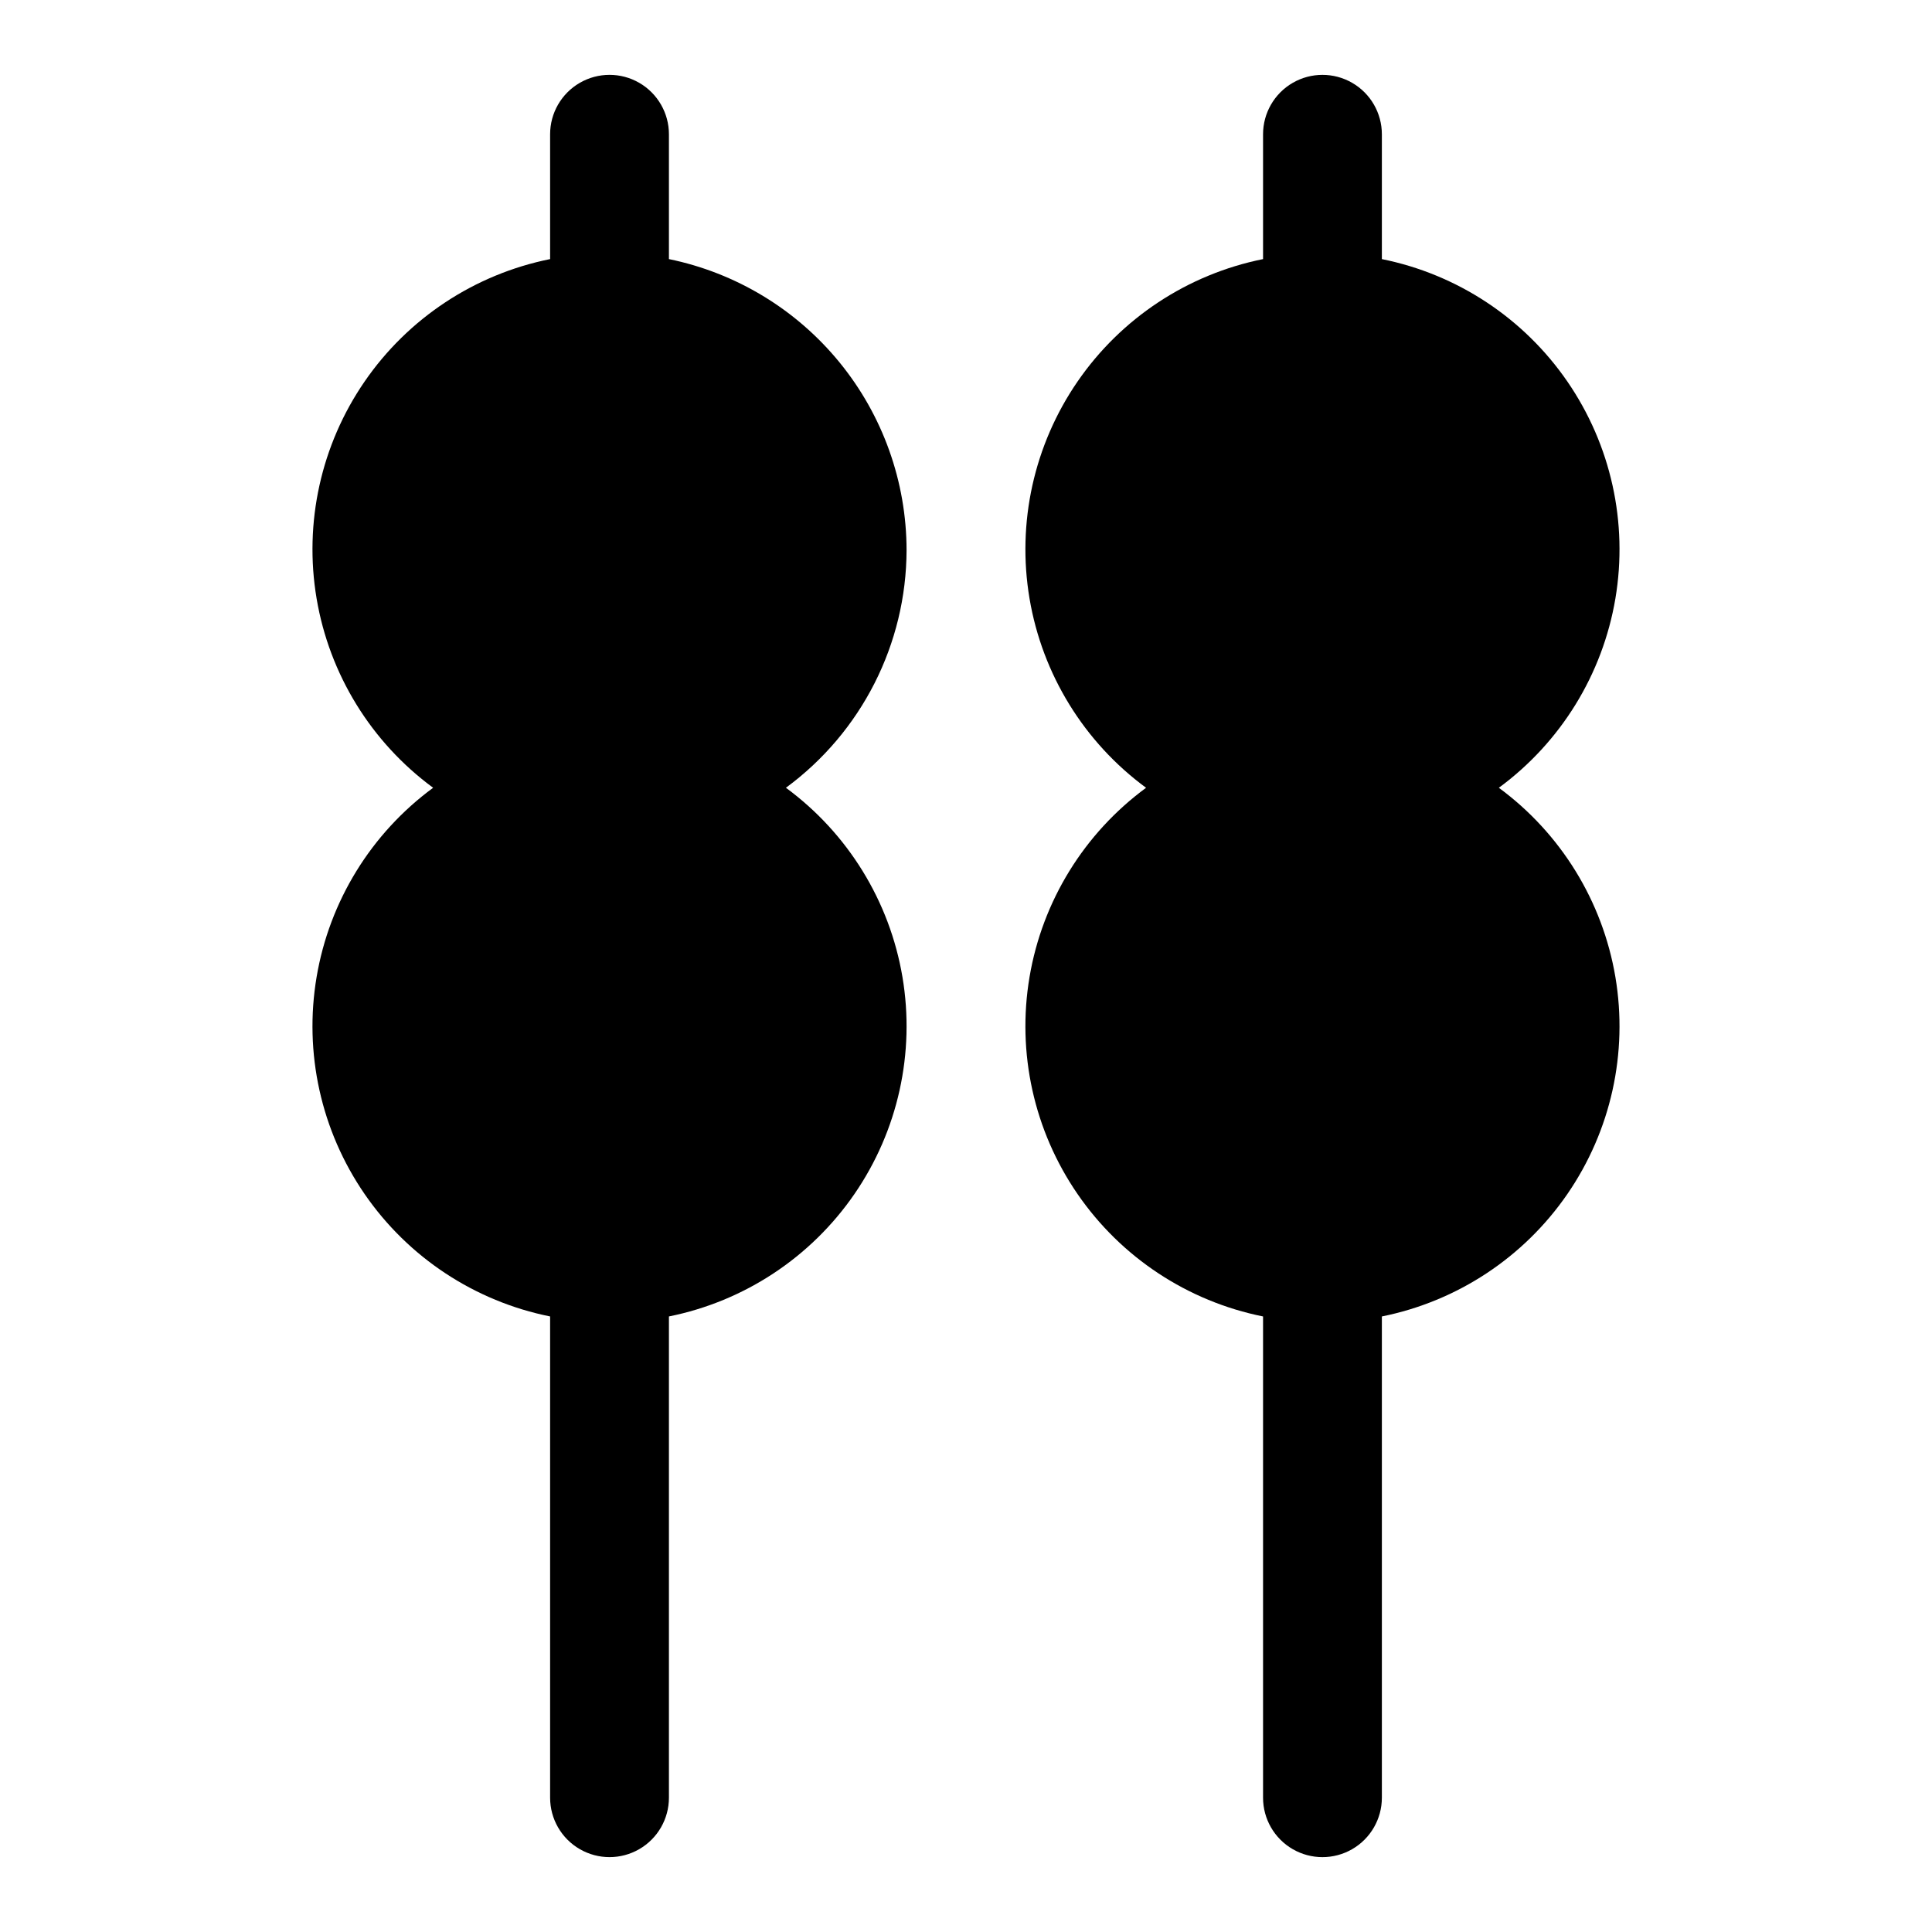
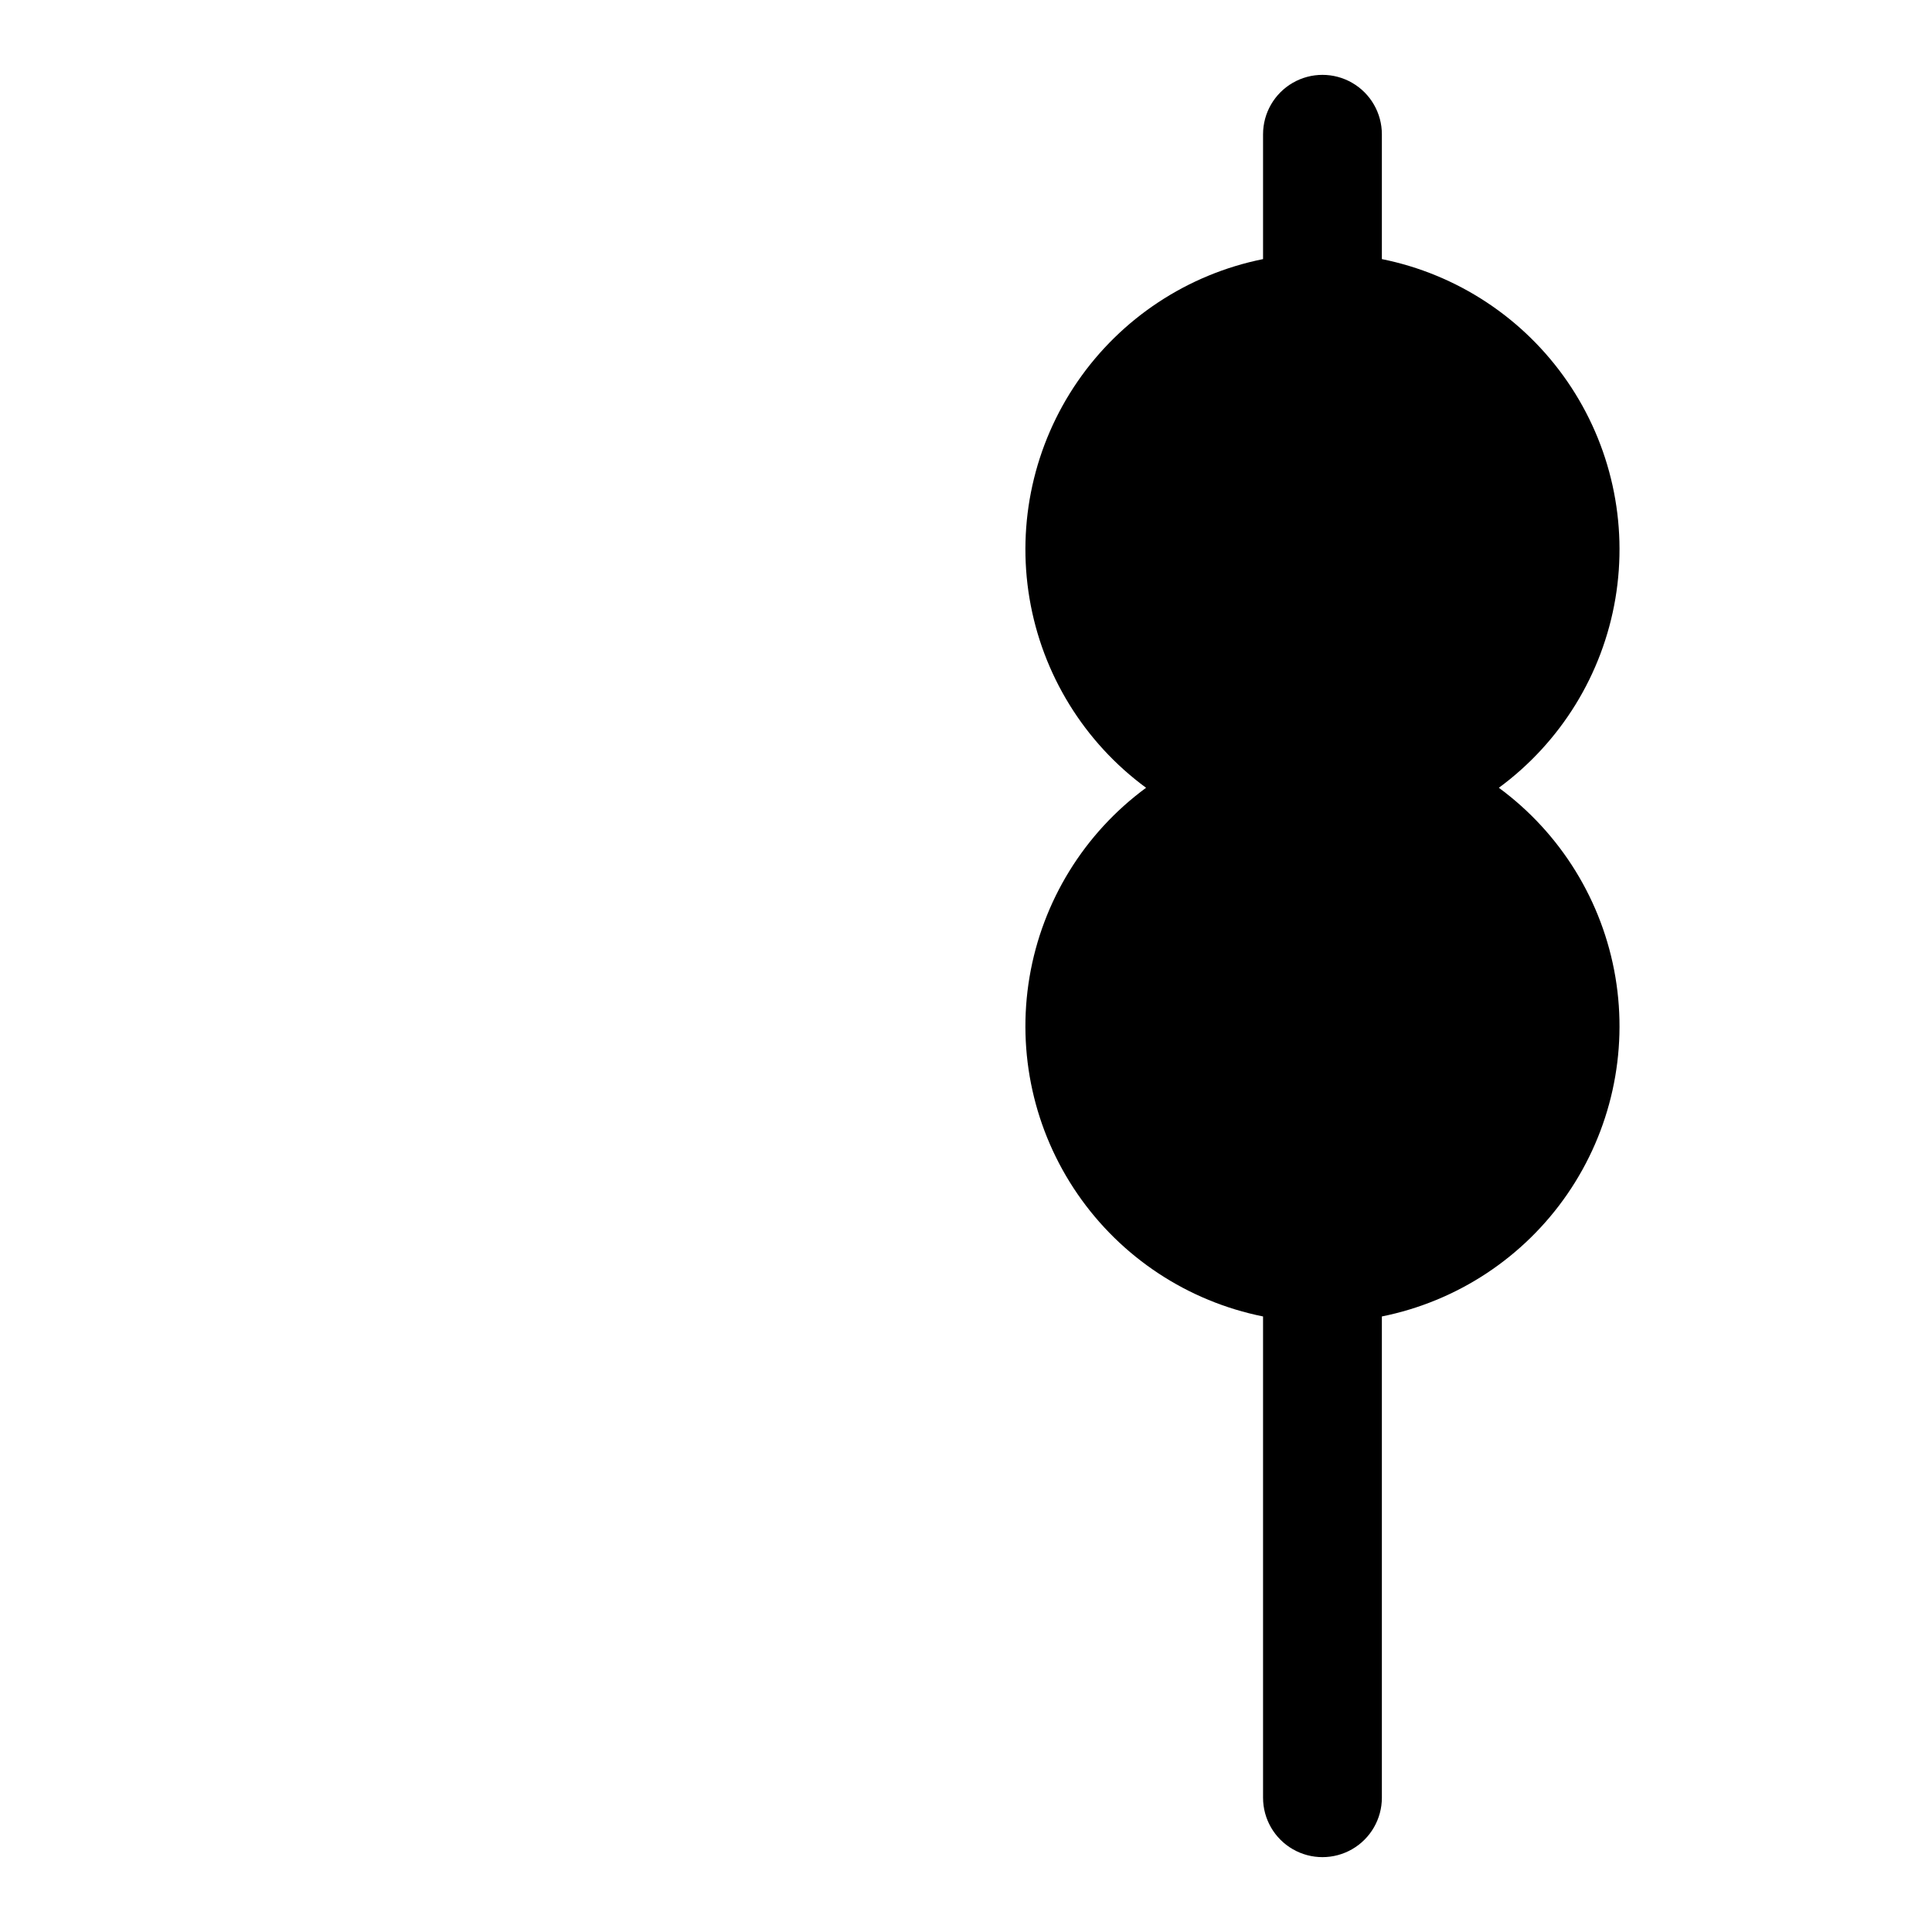
<svg xmlns="http://www.w3.org/2000/svg" fill="#000000" width="800px" height="800px" version="1.1" viewBox="144 144 512 512">
  <g>
    <path d="m541.21 352.77c16.418-12.07 27.496-30.059 30.887-50.152 3.387-20.094-1.176-40.719-12.727-57.508-11.551-16.789-29.184-28.426-49.16-32.445v-33.078c0-5.625-3-10.824-7.871-13.637-4.871-2.812-10.875-2.812-15.746 0s-7.871 8.012-7.871 13.637v33.078c-19.98 4.019-37.609 15.656-49.16 32.445-11.551 16.789-16.113 37.414-12.727 57.508 3.391 20.094 14.469 38.082 30.887 50.152-16.418 12.074-27.496 30.059-30.887 50.156-3.387 20.094 1.176 40.719 12.727 57.508 11.551 16.789 29.18 28.422 49.16 32.441v127.54c0 5.625 3 10.824 7.871 13.637s10.875 2.812 15.746 0c4.871-2.812 7.871-8.012 7.871-13.637v-127.54c19.977-4.019 37.609-15.652 49.16-32.441 11.551-16.789 16.113-37.414 12.727-57.508-3.391-20.098-14.469-38.082-30.887-50.156z" />
-     <path d="m384.25 289.79c-0.023-18.137-6.301-35.711-17.773-49.762-11.473-14.051-27.438-23.715-45.203-27.367v-33.078c0-5.625-3-10.824-7.871-13.637s-10.871-2.812-15.742 0c-4.875 2.812-7.875 8.012-7.875 13.637v33.078c-19.977 4.019-37.609 15.656-49.16 32.445-11.551 16.789-16.113 37.414-12.723 57.508 3.387 20.094 14.465 38.082 30.883 50.152-16.418 12.074-27.496 30.059-30.883 50.156-3.391 20.094 1.172 40.719 12.723 57.508 11.551 16.789 29.184 28.422 49.16 32.441v127.54c0 5.625 3 10.824 7.875 13.637 4.871 2.812 10.871 2.812 15.742 0s7.871-8.012 7.871-13.637v-127.54c19.98-4.019 37.609-15.652 49.16-32.441 11.551-16.789 16.113-37.414 12.727-57.508-3.391-20.098-14.465-38.082-30.883-50.156 20.043-14.734 31.906-38.102 31.973-62.977z" />
  </g>
</svg>